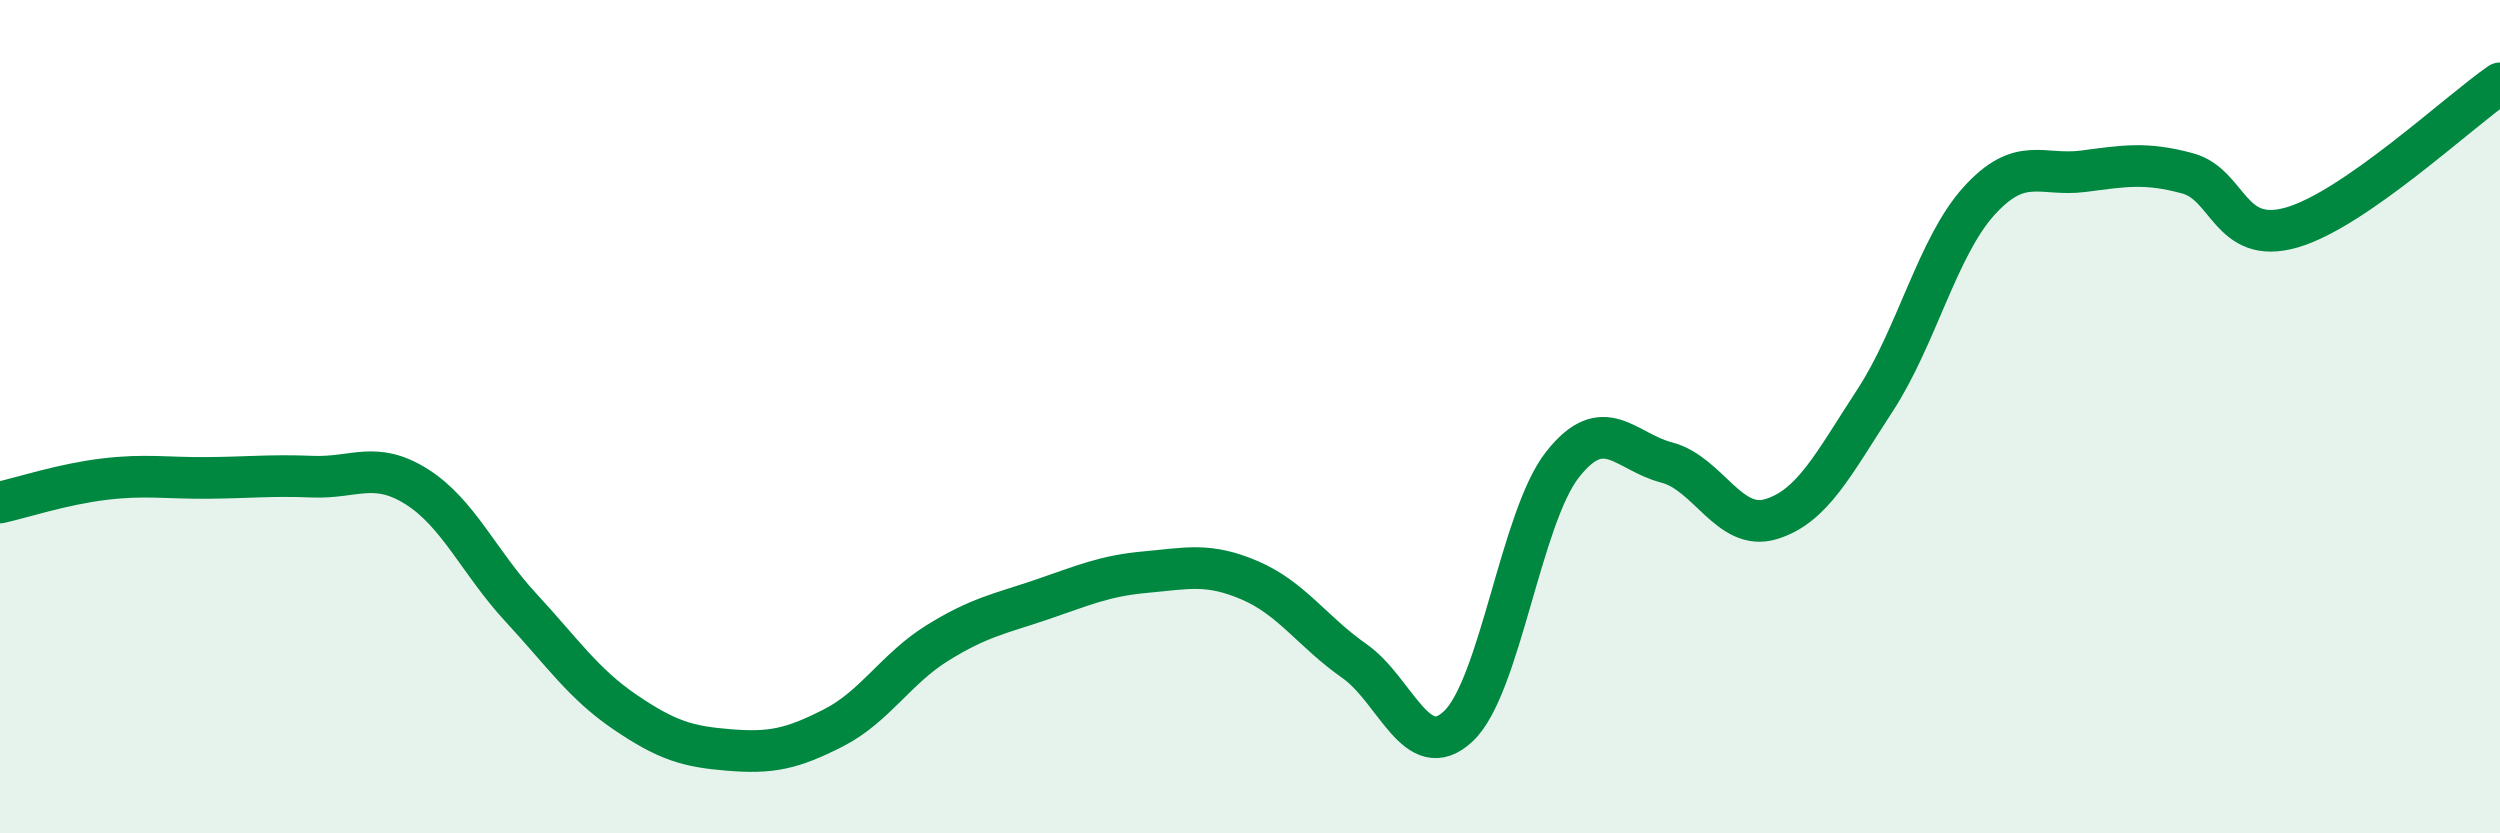
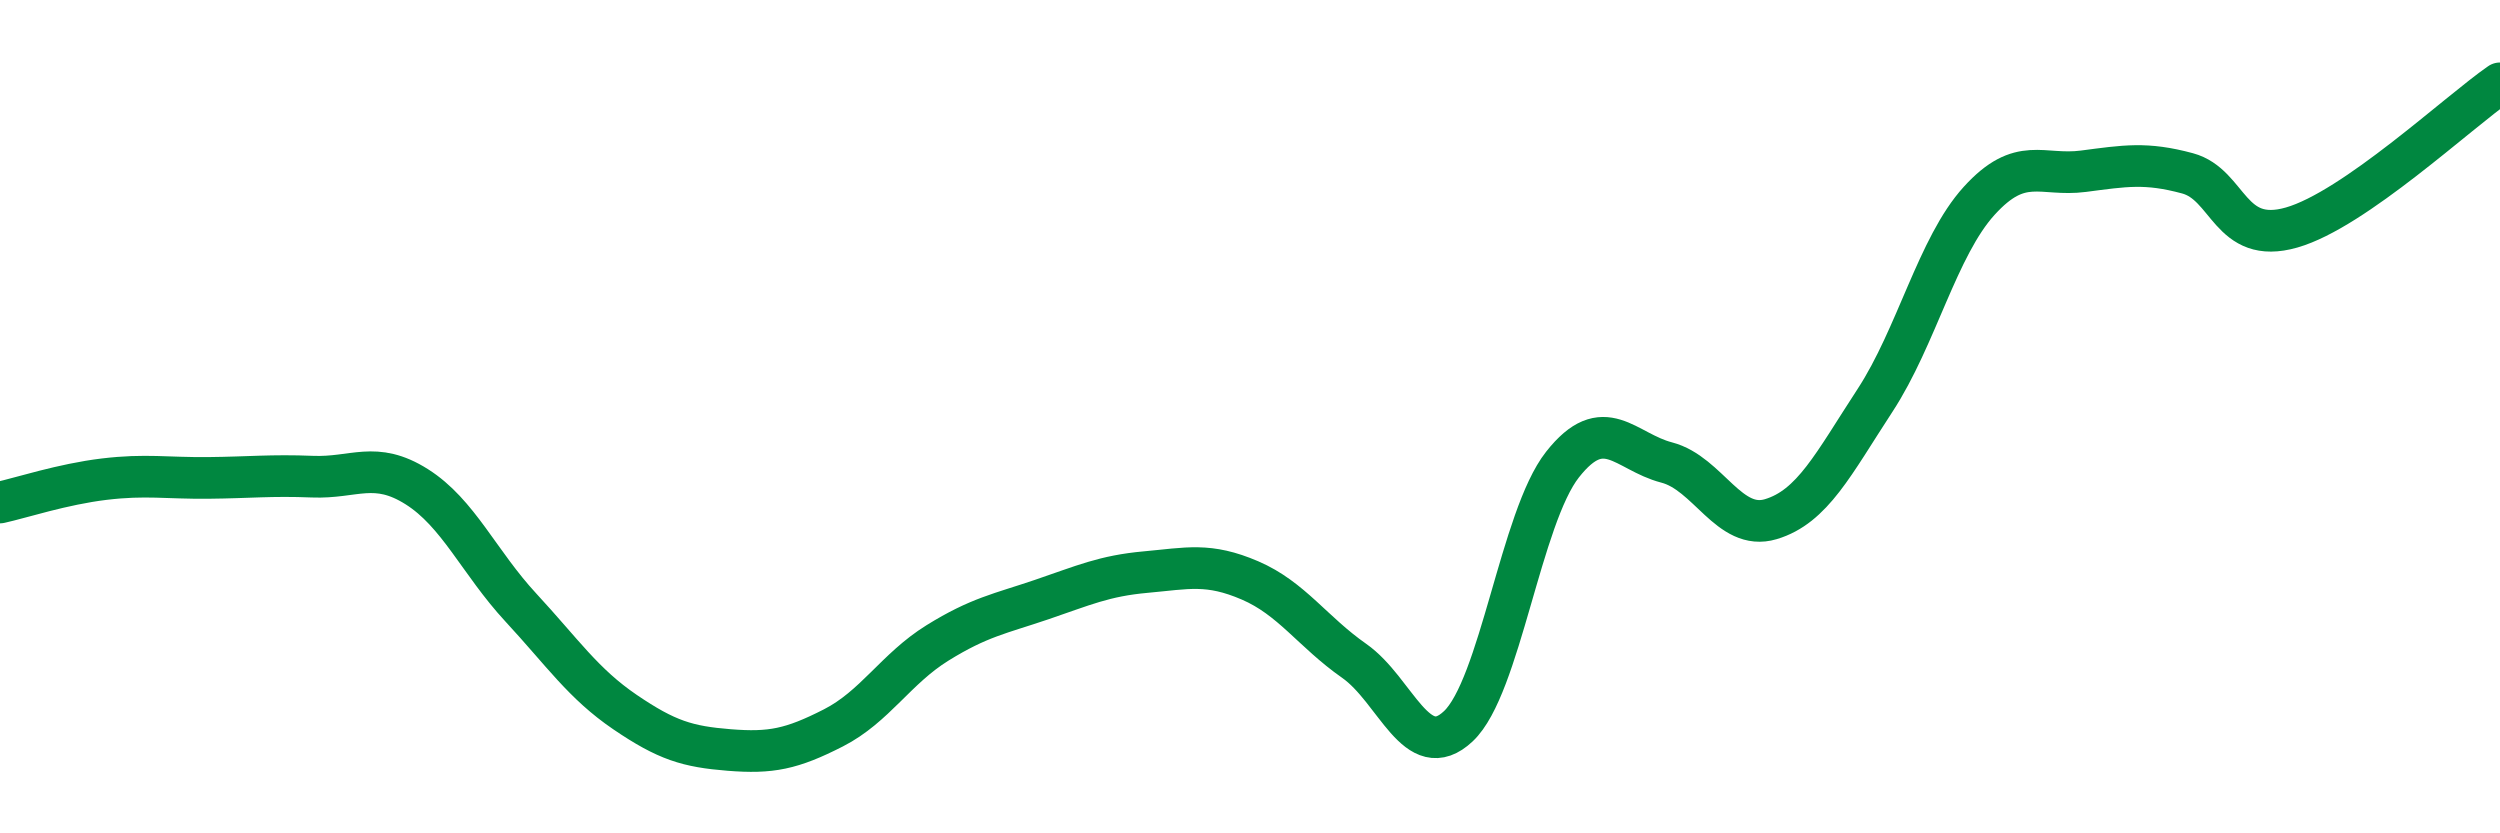
<svg xmlns="http://www.w3.org/2000/svg" width="60" height="20" viewBox="0 0 60 20">
-   <path d="M 0,12.06 C 0.5,11.95 1.5,11.62 2.5,11.5 C 3.5,11.38 4,11.48 5,11.47 C 6,11.46 6.5,11.4 7.5,11.44 C 8.5,11.48 9,11.05 10,11.68 C 11,12.31 11.5,13.5 12.5,14.58 C 13.5,15.66 14,16.41 15,17.09 C 16,17.77 16.5,17.92 17.5,18 C 18.5,18.08 19,17.98 20,17.47 C 21,16.96 21.5,16.05 22.5,15.43 C 23.5,14.81 24,14.73 25,14.39 C 26,14.05 26.5,13.82 27.5,13.73 C 28.5,13.64 29,13.5 30,13.93 C 31,14.36 31.5,15.16 32.5,15.86 C 33.5,16.56 34,18.37 35,17.43 C 36,16.49 36.5,12.42 37.5,11.15 C 38.5,9.88 39,10.84 40,11.1 C 41,11.36 41.5,12.76 42.5,12.46 C 43.5,12.16 44,11.14 45,9.61 C 46,8.08 46.5,5.92 47.5,4.82 C 48.5,3.72 49,4.24 50,4.11 C 51,3.98 51.5,3.89 52.5,4.16 C 53.5,4.43 53.5,5.89 55,5.46 C 56.5,5.03 59,2.69 60,2L60 20L0 20Z" fill="#008740" opacity="0.1" stroke-linecap="round" stroke-linejoin="round" />
  <path d="M 0,12.06 C 0.5,11.95 1.5,11.62 2.5,11.5 C 3.5,11.38 4,11.48 5,11.47 C 6,11.46 6.5,11.4 7.5,11.44 C 8.5,11.48 9,11.05 10,11.68 C 11,12.31 11.5,13.5 12.5,14.58 C 13.5,15.66 14,16.41 15,17.09 C 16,17.77 16.5,17.92 17.5,18 C 18.5,18.08 19,17.98 20,17.47 C 21,16.96 21.5,16.05 22.5,15.43 C 23.5,14.81 24,14.73 25,14.39 C 26,14.05 26.5,13.82 27.5,13.73 C 28.5,13.64 29,13.5 30,13.93 C 31,14.36 31.5,15.16 32.5,15.86 C 33.5,16.56 34,18.37 35,17.43 C 36,16.49 36.5,12.42 37.5,11.15 C 38.5,9.88 39,10.84 40,11.1 C 41,11.36 41.5,12.76 42.5,12.46 C 43.5,12.16 44,11.14 45,9.61 C 46,8.08 46.5,5.92 47.5,4.82 C 48.5,3.72 49,4.24 50,4.11 C 51,3.98 51.5,3.89 52.5,4.16 C 53.5,4.43 53.5,5.89 55,5.46 C 56.5,5.03 59,2.69 60,2" stroke="#008740" stroke-width="1" fill="none" stroke-linecap="round" stroke-linejoin="round" />
</svg>